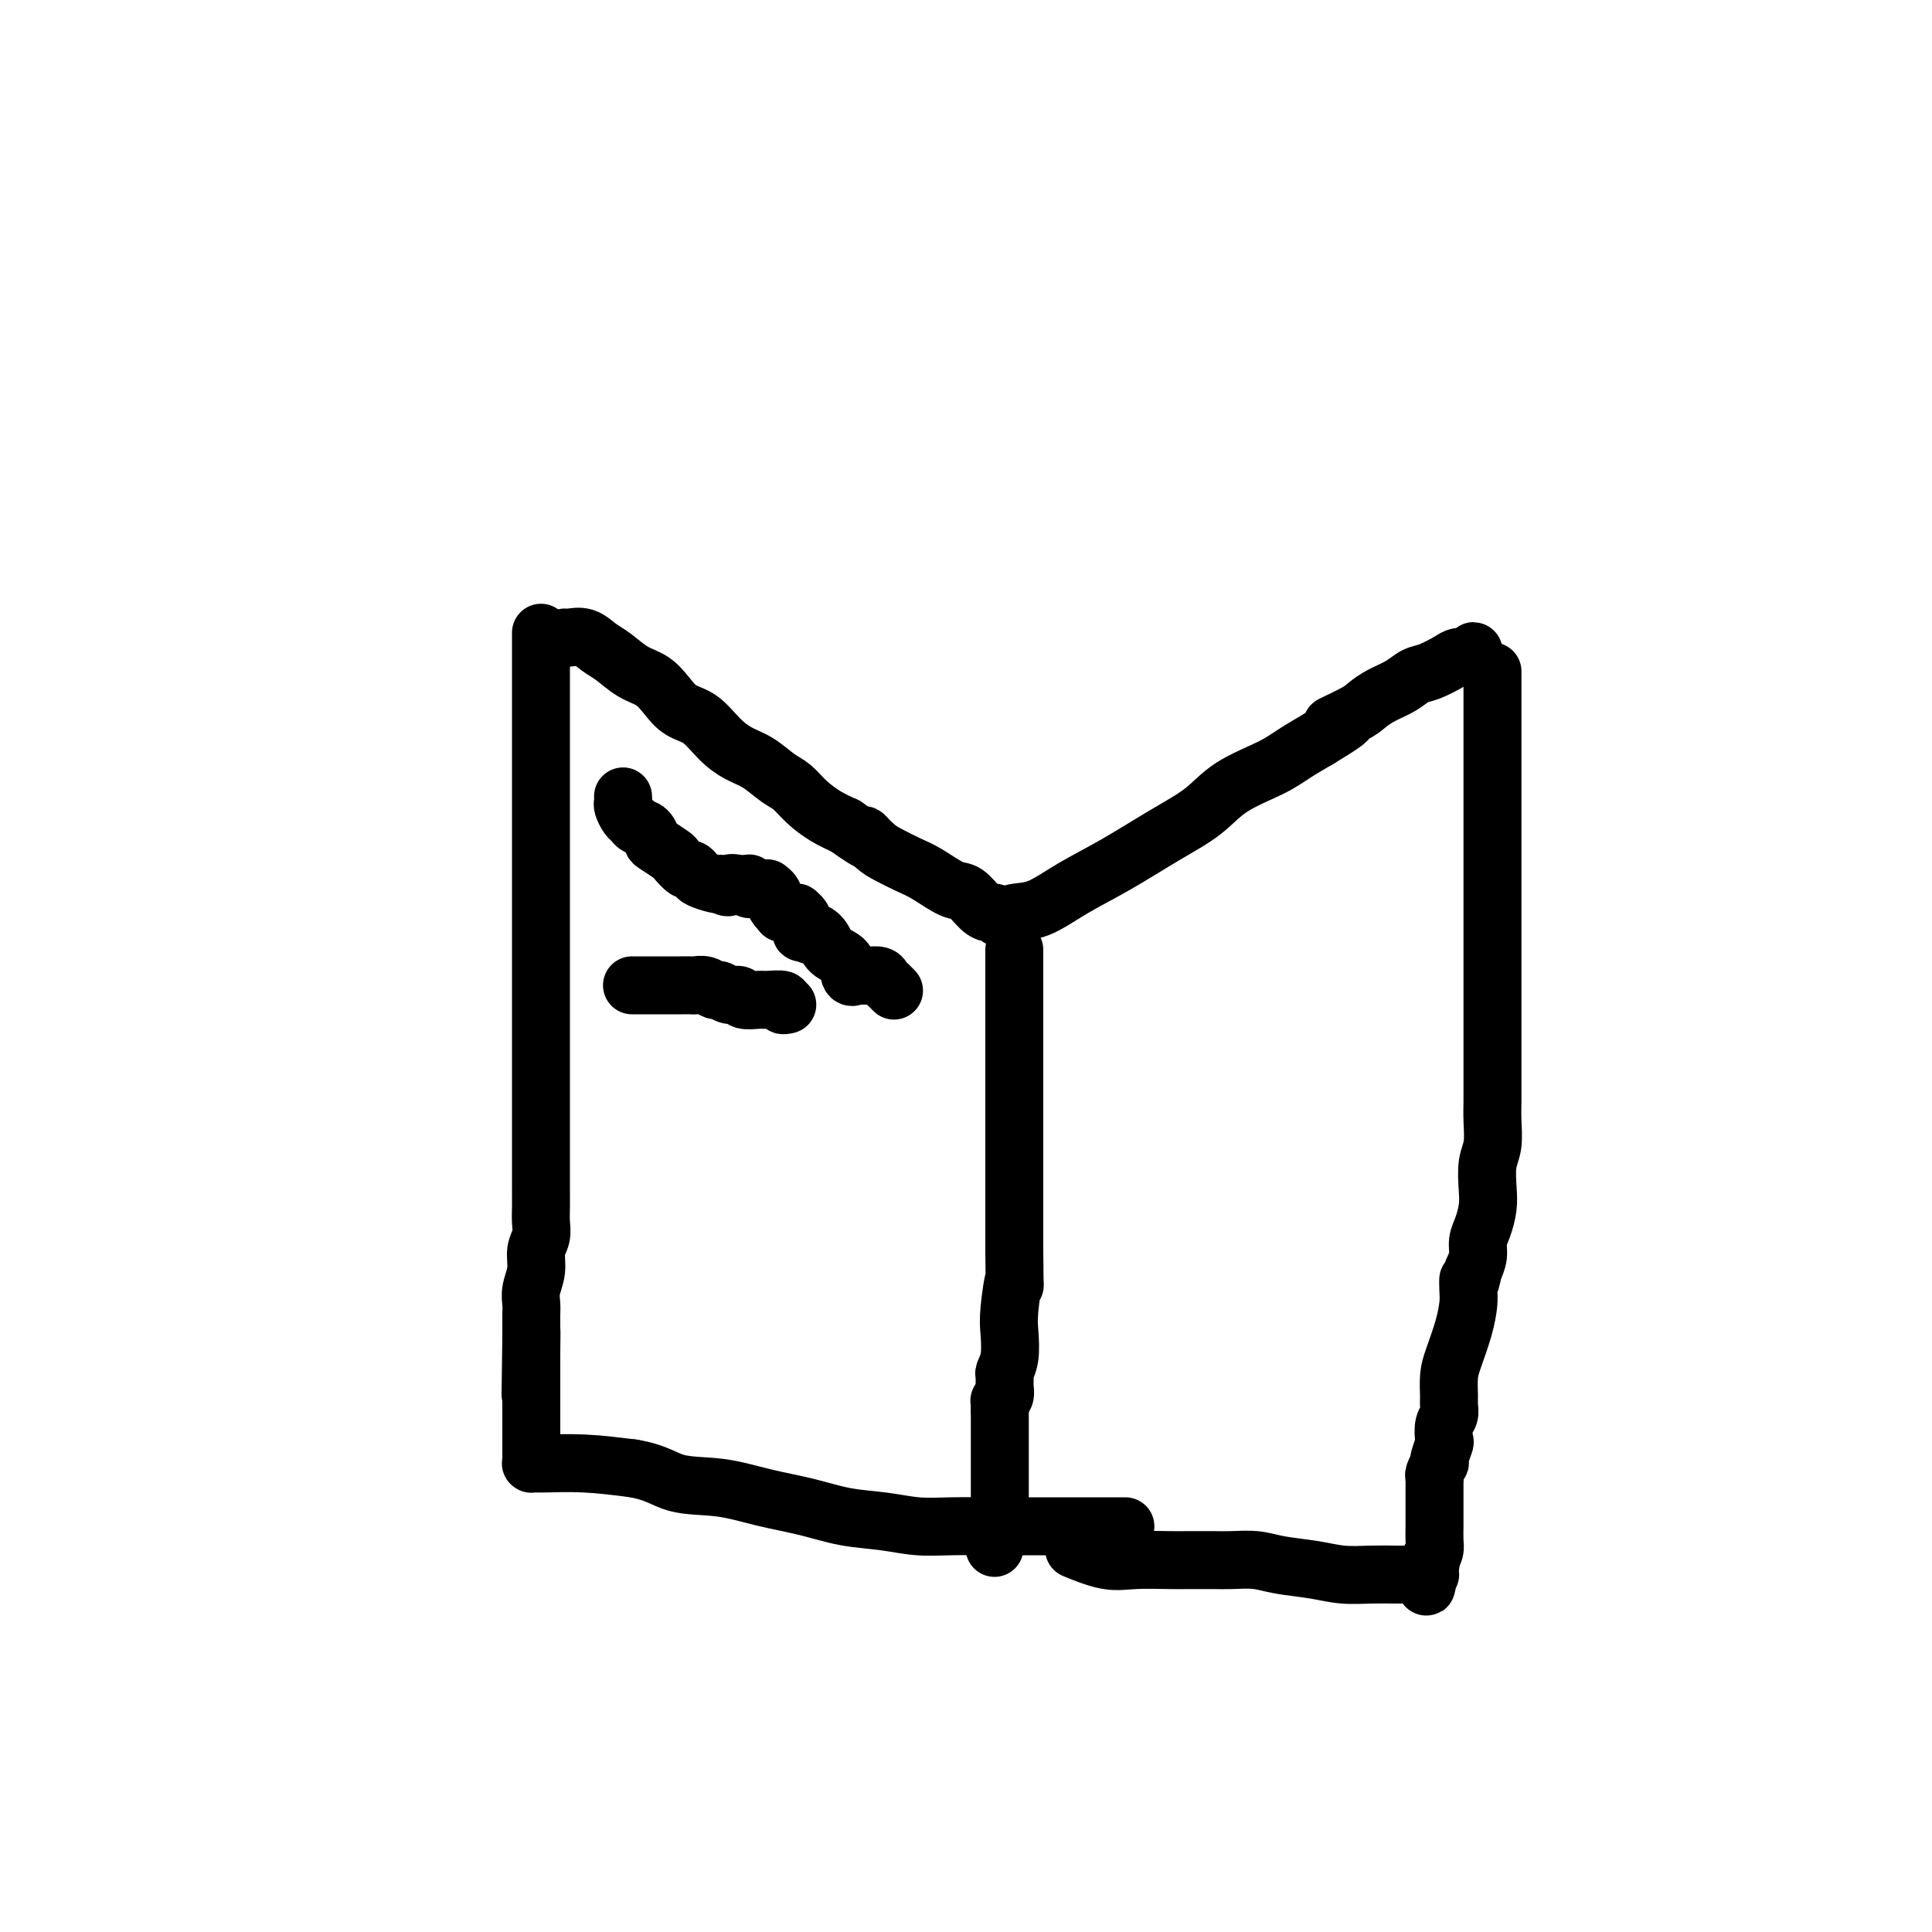
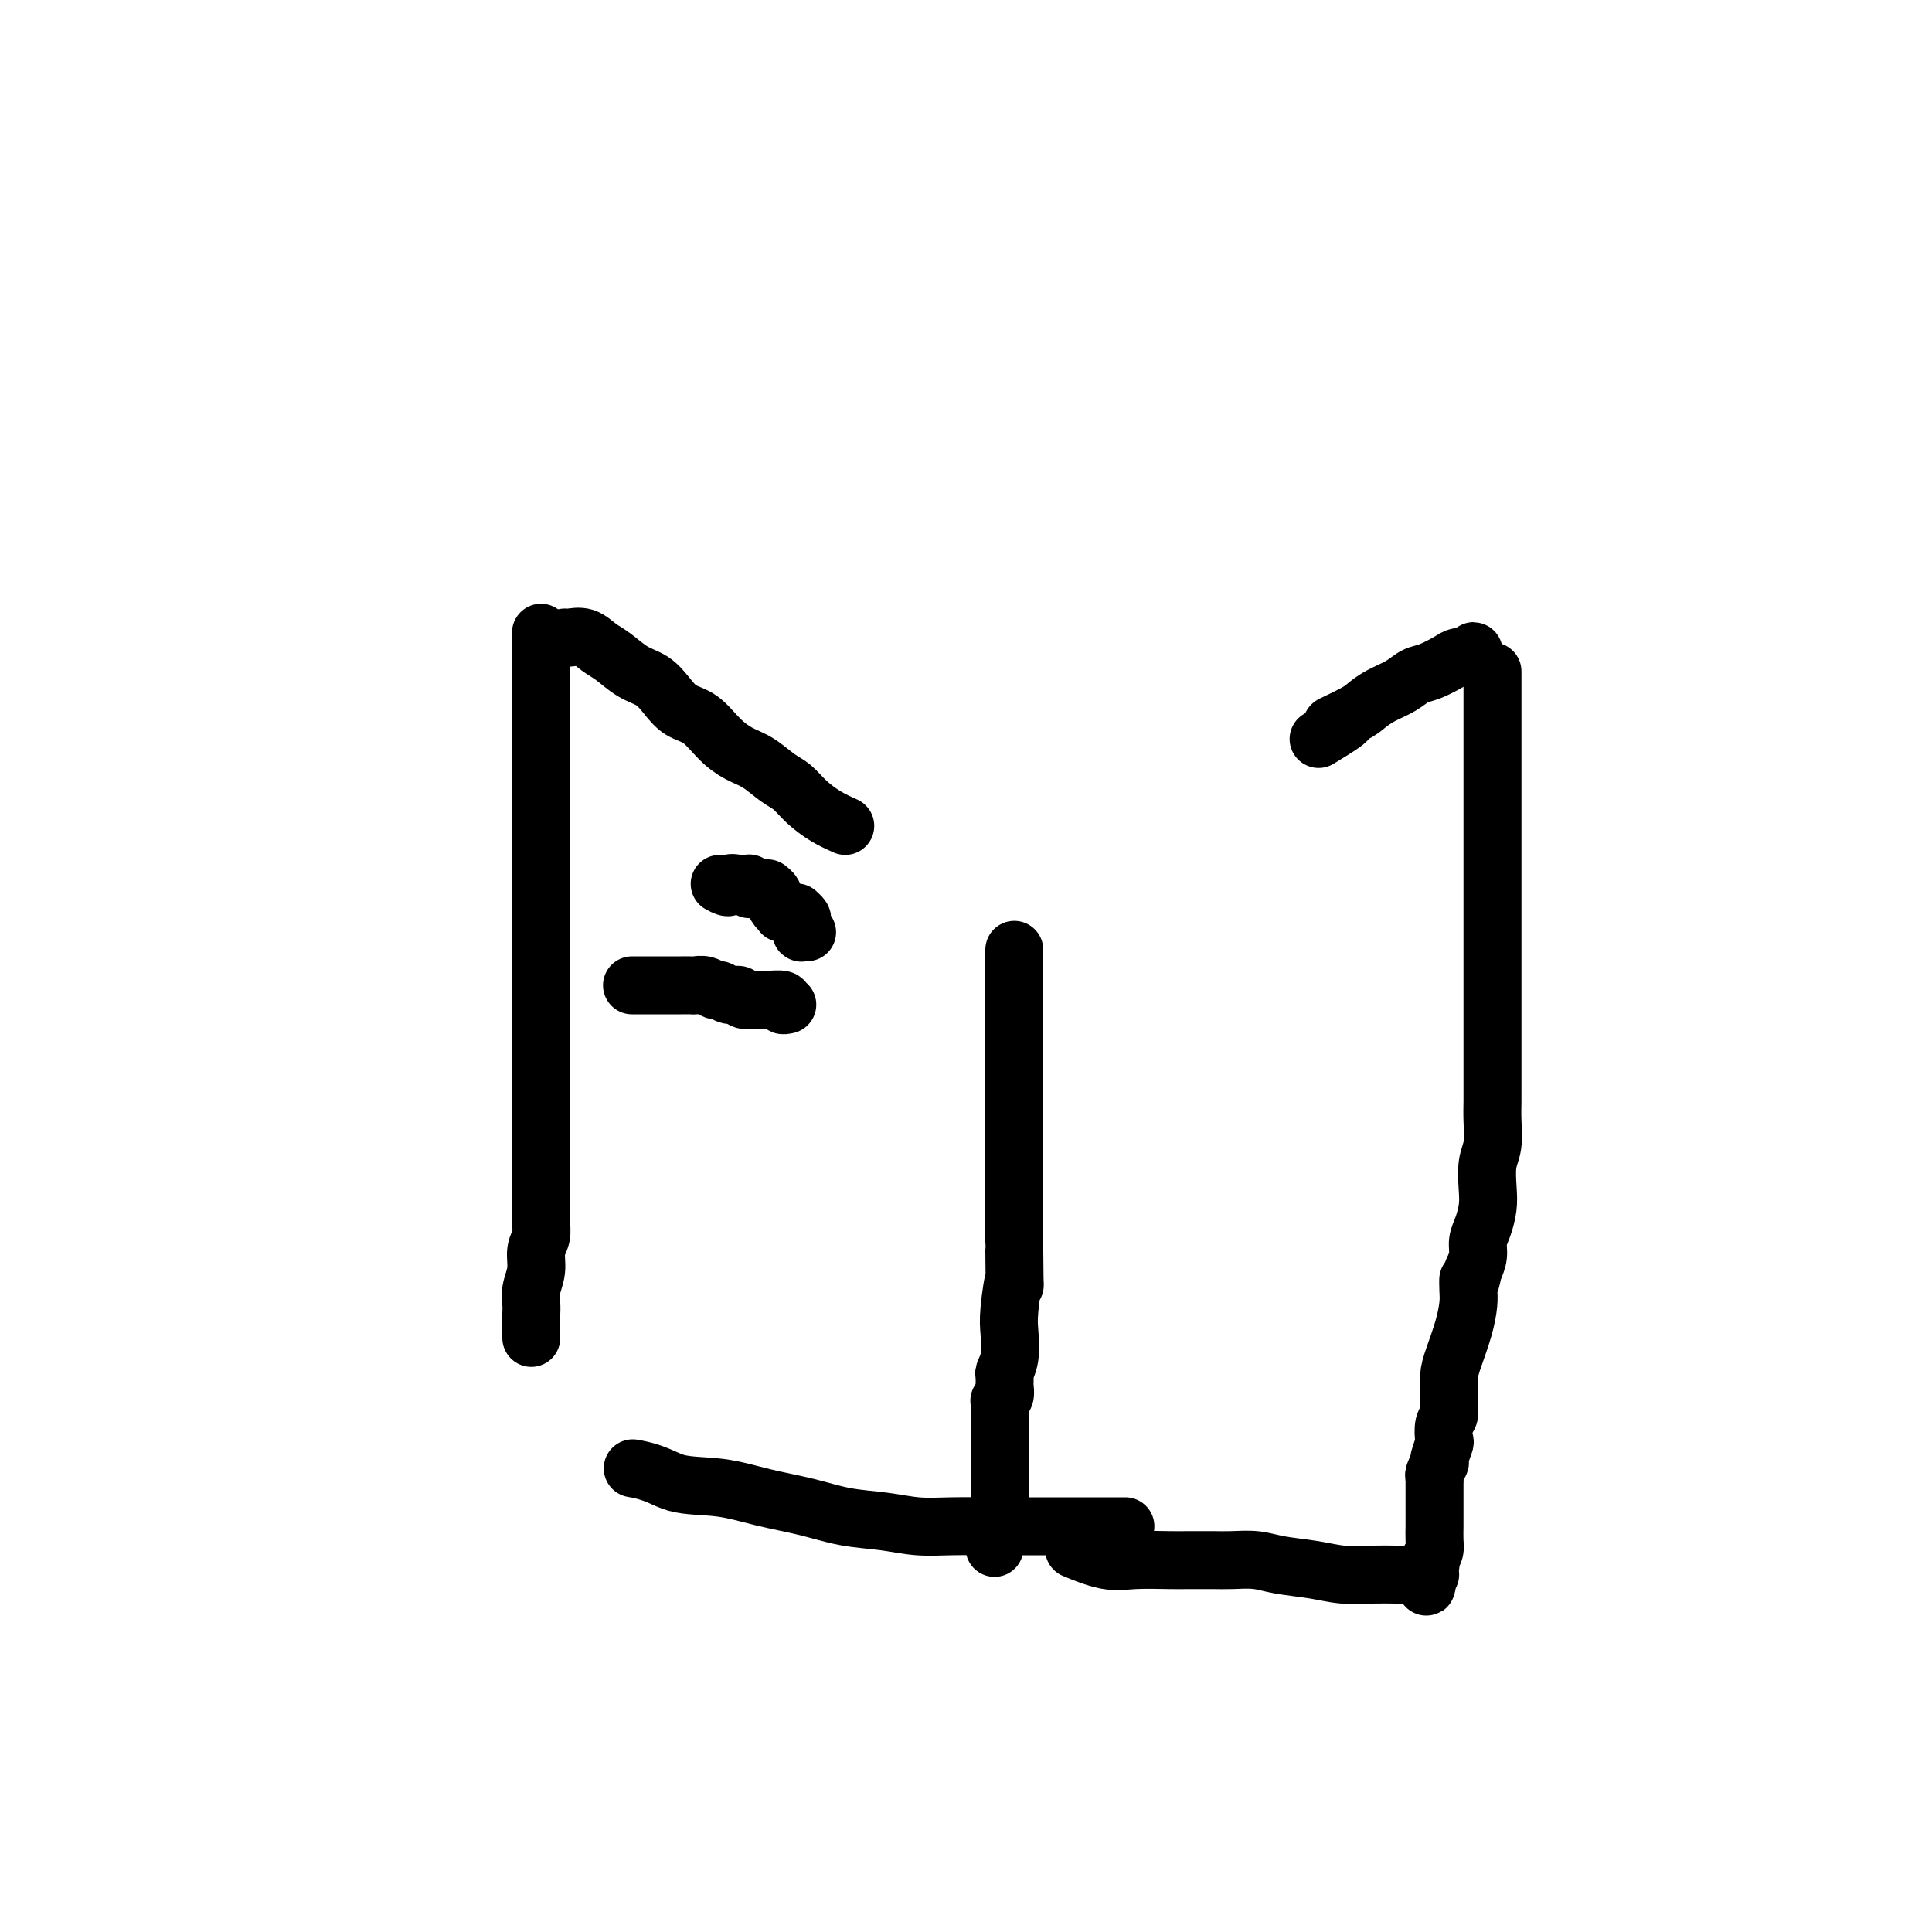
<svg xmlns="http://www.w3.org/2000/svg" viewBox="0 0 400 400" version="1.1">
  <g fill="none" stroke="#000000" stroke-width="12" stroke-linecap="round" stroke-linejoin="round">
    <path d="M117,132c0.011,0.004 0.022,0.007 0,0c-0.022,-0.007 -0.079,-0.025 0,0c0.079,0.025 0.292,0.094 1,0c0.708,-0.094 1.911,-0.349 3,0c1.089,0.349 2.062,1.303 3,2c0.938,0.697 1.839,1.135 3,2c1.161,0.865 2.582,2.155 4,3c1.418,0.845 2.833,1.244 4,2c1.167,0.756 2.086,1.869 3,3c0.914,1.131 1.822,2.280 3,3c1.178,0.720 2.626,1.012 4,2c1.374,0.988 2.675,2.673 4,4c1.325,1.327 2.675,2.298 4,3c1.325,0.702 2.626,1.136 4,2c1.374,0.864 2.821,2.157 4,3c1.179,0.843 2.089,1.236 3,2c0.911,0.764 1.822,1.898 3,3c1.178,1.102 2.622,2.172 4,3c1.378,0.828 2.689,1.414 4,2" />
-     <path d="M175,171c7.007,4.998 4.526,2.493 4,2c-0.526,-0.493 0.905,1.028 2,2c1.095,0.972 1.853,1.396 3,2c1.147,0.604 2.681,1.387 4,2c1.319,0.613 2.423,1.054 4,2c1.577,0.946 3.627,2.396 5,3c1.373,0.604 2.071,0.362 3,1c0.929,0.638 2.090,2.157 3,3c0.910,0.843 1.568,1.010 2,1c0.432,-0.010 0.636,-0.198 1,0c0.364,0.198 0.886,0.782 1,1c0.114,0.218 -0.180,0.072 0,0c0.180,-0.072 0.835,-0.069 1,0c0.165,0.069 -0.158,0.205 0,0c0.158,-0.205 0.798,-0.749 2,-1c1.202,-0.251 2.968,-0.208 5,-1c2.032,-0.792 4.332,-2.420 7,-4c2.668,-1.580 5.704,-3.112 9,-5c3.296,-1.888 6.852,-4.133 10,-6c3.148,-1.867 5.888,-3.357 8,-5c2.112,-1.643 3.597,-3.440 6,-5c2.403,-1.560 5.724,-2.881 8,-4c2.276,-1.119 3.507,-2.034 5,-3c1.493,-0.966 3.246,-1.983 5,-3" />
    <path d="M273,153c10.222,-6.153 4.279,-3.535 3,-3c-1.279,0.535 2.108,-1.012 4,-2c1.892,-0.988 2.290,-1.415 3,-2c0.710,-0.585 1.731,-1.326 3,-2c1.269,-0.674 2.787,-1.280 4,-2c1.213,-0.720 2.123,-1.552 3,-2c0.877,-0.448 1.723,-0.511 3,-1c1.277,-0.489 2.987,-1.402 4,-2c1.013,-0.598 1.329,-0.879 2,-1c0.671,-0.121 1.696,-0.081 2,0c0.304,0.081 -0.115,0.204 0,0c0.115,-0.204 0.763,-0.735 1,-1c0.237,-0.265 0.064,-0.264 0,0c-0.064,0.264 -0.018,0.790 0,1c0.018,0.210 0.009,0.105 0,0" />
    <path d="M112,131c0.000,0.023 0.000,0.045 0,0c-0.000,-0.045 -0.000,-0.158 0,1c0.000,1.158 0.000,3.586 0,7c-0.000,3.414 -0.000,7.814 0,13c0.000,5.186 0.000,11.157 0,17c-0.000,5.843 -0.000,11.556 0,17c0.000,5.444 0.000,10.618 0,15c-0.000,4.382 -0.000,7.971 0,11c0.000,3.029 0.000,5.498 0,8c-0.000,2.502 -0.000,5.036 0,7c0.000,1.964 0.000,3.358 0,5c-0.000,1.642 -0.000,3.531 0,5c0.000,1.469 0.001,2.518 0,4c-0.001,1.482 -0.004,3.396 0,5c0.004,1.604 0.016,2.897 0,4c-0.016,1.103 -0.061,2.017 0,3c0.061,0.983 0.226,2.034 0,3c-0.226,0.966 -0.845,1.845 -1,3c-0.155,1.155 0.155,2.586 0,4c-0.155,1.414 -0.774,2.812 -1,4c-0.226,1.188 -0.061,2.167 0,3c0.061,0.833 0.016,1.519 0,2c-0.016,0.481 -0.004,0.758 0,1c0.004,0.242 0.001,0.450 0,1c-0.001,0.550 -0.000,1.443 0,2c0.000,0.557 0.000,0.779 0,1" />
-     <path d="M110,277c-0.309,22.688 -0.083,6.408 0,1c0.083,-5.408 0.022,0.057 0,2c-0.022,1.943 -0.006,0.366 0,0c0.006,-0.366 0.002,0.480 0,1c-0.002,0.520 -0.000,0.714 0,1c0.000,0.286 0.000,0.665 0,1c-0.000,0.335 -0.000,0.626 0,1c0.000,0.374 0.000,0.832 0,1c-0.000,0.168 -0.000,0.045 0,0c0.000,-0.045 0.000,-0.013 0,0c-0.000,0.013 -0.000,0.006 0,0c0.000,-0.006 0.000,-0.013 0,0c-0.000,0.013 -0.000,0.045 0,0c0.000,-0.045 0.000,-0.166 0,0c-0.000,0.166 -0.000,0.619 0,1c0.000,0.381 0.000,0.690 0,1c-0.000,0.310 -0.000,0.623 0,1c0.000,0.377 0.000,0.819 0,1c-0.000,0.181 -0.000,0.100 0,0c0.000,-0.100 0.000,-0.219 0,0c-0.000,0.219 -0.000,0.777 0,1c0.000,0.223 0.000,0.112 0,0c-0.000,-0.112 -0.000,-0.226 0,0c0.000,0.226 0.000,0.793 0,1c-0.000,0.207 -0.000,0.056 0,0c0.000,-0.056 0.000,-0.015 0,0c-0.000,0.015 -0.000,0.004 0,0c0.000,-0.004 0.000,-0.002 0,0" />
-     <path d="M110,291c-0.000,2.184 -0.000,0.645 0,0c0.000,-0.645 0.000,-0.394 0,0c-0.000,0.394 -0.000,0.932 0,1c0.000,0.068 0.000,-0.333 0,0c-0.000,0.333 -0.000,1.400 0,2c0.000,0.600 0.000,0.734 0,1c-0.000,0.266 -0.000,0.666 0,1c0.000,0.334 0.000,0.604 0,1c-0.000,0.396 -0.000,0.919 0,1c0.000,0.081 0.000,-0.280 0,0c-0.000,0.280 -0.001,1.199 0,2c0.001,0.801 0.004,1.482 0,2c-0.004,0.518 -0.013,0.871 0,1c0.013,0.129 0.050,0.034 0,0c-0.050,-0.034 -0.187,-0.006 0,0c0.187,0.006 0.700,-0.009 1,0c0.300,0.009 0.389,0.041 2,0c1.611,-0.041 4.746,-0.155 8,0c3.254,0.155 6.627,0.577 10,1" />
    <path d="M131,304c4.855,0.799 6.494,2.298 9,3c2.506,0.702 5.879,0.608 9,1c3.121,0.392 5.988,1.272 9,2c3.012,0.728 6.168,1.305 9,2c2.832,0.695 5.339,1.507 8,2c2.661,0.493 5.476,0.668 8,1c2.524,0.332 4.759,0.821 7,1c2.241,0.179 4.489,0.048 7,0c2.511,-0.048 5.285,-0.013 8,0c2.715,0.013 5.371,0.003 8,0c2.629,-0.003 5.229,-0.001 7,0c1.771,0.001 2.712,0.000 4,0c1.288,-0.000 2.923,-0.000 4,0c1.077,0.000 1.595,0.000 2,0c0.405,-0.000 0.697,-0.000 1,0c0.303,0.000 0.617,0.000 1,0c0.383,-0.000 0.835,-0.000 1,0c0.165,0.000 0.044,0.000 0,0c-0.044,-0.000 -0.012,-0.000 0,0c0.012,0.000 0.003,0.000 0,0c-0.003,-0.000 -0.001,-0.000 0,0c0.001,0.000 0.000,0.000 0,0c-0.000,-0.000 -0.000,-0.000 0,0" />
    <path d="M309,139c0.000,0.537 0.000,1.074 0,1c-0.000,-0.074 -0.000,-0.758 0,0c0.000,0.758 0.000,2.959 0,5c-0.000,2.041 -0.000,3.923 0,6c0.000,2.077 0.000,4.349 0,7c-0.000,2.651 -0.000,5.683 0,8c0.000,2.317 0.000,3.921 0,6c-0.000,2.079 -0.000,4.634 0,7c0.000,2.366 0.000,4.543 0,7c-0.000,2.457 -0.000,5.195 0,7c0.000,1.805 0.000,2.677 0,4c-0.000,1.323 -0.000,3.098 0,5c0.000,1.902 0.000,3.929 0,6c-0.000,2.071 -0.000,4.184 0,6c0.000,1.816 0.001,3.336 0,5c-0.001,1.664 -0.004,3.472 0,5c0.004,1.528 0.015,2.775 0,4c-0.015,1.225 -0.056,2.427 0,4c0.056,1.573 0.208,3.516 0,5c-0.208,1.484 -0.778,2.508 -1,4c-0.222,1.492 -0.097,3.452 0,5c0.097,1.548 0.167,2.683 0,4c-0.167,1.317 -0.571,2.817 -1,4c-0.429,1.183 -0.885,2.049 -1,3c-0.115,0.951 0.110,1.986 0,3c-0.110,1.014 -0.555,2.007 -1,3" />
    <path d="M305,263c-0.843,4.387 -0.950,2.354 -1,2c-0.050,-0.354 -0.041,0.971 0,2c0.041,1.029 0.116,1.764 0,3c-0.116,1.236 -0.424,2.974 -1,5c-0.576,2.026 -1.421,4.339 -2,6c-0.579,1.661 -0.891,2.670 -1,4c-0.109,1.330 -0.015,2.980 0,4c0.015,1.020 -0.047,1.409 0,2c0.047,0.591 0.205,1.384 0,2c-0.205,0.616 -0.773,1.055 -1,2c-0.227,0.945 -0.112,2.395 0,3c0.112,0.605 0.222,0.365 0,1c-0.222,0.635 -0.778,2.145 -1,3c-0.222,0.855 -0.112,1.056 0,1c0.112,-0.056 0.226,-0.369 0,0c-0.226,0.369 -0.793,1.419 -1,2c-0.207,0.581 -0.056,0.695 0,1c0.056,0.305 0.015,0.803 0,1c-0.015,0.197 -0.004,0.093 0,0c0.004,-0.093 0.001,-0.175 0,0c-0.001,0.175 -0.000,0.605 0,1c0.000,0.395 0.000,0.753 0,1c-0.000,0.247 -0.000,0.381 0,1c0.000,0.619 0.000,1.722 0,2c-0.000,0.278 -0.000,-0.270 0,0c0.000,0.270 0.001,1.356 0,2c-0.001,0.644 -0.003,0.844 0,1c0.003,0.156 0.011,0.269 0,1c-0.011,0.731 -0.041,2.082 0,3c0.041,0.918 0.155,1.405 0,2c-0.155,0.595 -0.577,1.297 -1,2" />
    <path d="M296,323c-1.392,9.751 -0.373,4.130 0,2c0.373,-2.130 0.100,-0.767 0,0c-0.100,0.767 -0.027,0.938 0,1c0.027,0.062 0.008,0.017 0,0c-0.008,-0.017 -0.006,-0.004 0,0c0.006,0.004 0.016,0.001 0,0c-0.016,-0.001 -0.057,-0.000 0,0c0.057,0.000 0.214,0.000 0,0c-0.214,-0.000 -0.799,-0.000 -1,0c-0.201,0.000 -0.019,0.000 0,0c0.019,-0.000 -0.124,-0.000 0,0c0.124,0.000 0.516,0.001 0,0c-0.516,-0.001 -1.941,-0.003 -3,0c-1.059,0.003 -1.753,0.012 -3,0c-1.247,-0.012 -3.049,-0.046 -5,0c-1.951,0.046 -4.052,0.170 -6,0c-1.948,-0.170 -3.744,-0.634 -6,-1c-2.256,-0.366 -4.971,-0.634 -7,-1c-2.029,-0.366 -3.372,-0.830 -5,-1c-1.628,-0.170 -3.540,-0.046 -5,0c-1.460,0.046 -2.467,0.014 -4,0c-1.533,-0.014 -3.592,-0.011 -5,0c-1.408,0.011 -2.165,0.031 -4,0c-1.835,-0.031 -4.750,-0.111 -7,0c-2.250,0.111 -3.837,0.415 -6,0c-2.163,-0.415 -4.904,-1.547 -6,-2c-1.096,-0.453 -0.548,-0.226 0,0" />
-     <path d="M210,197c0.000,-0.307 0.000,-0.614 0,0c0.000,0.614 0.000,2.149 0,3c0.000,0.851 0.000,1.018 0,2c0.000,0.982 0.000,2.779 0,4c0.000,1.221 0.000,1.867 0,3c0.000,1.133 0.000,2.755 0,4c0.000,1.245 0.000,2.114 0,3c0.000,0.886 -0.000,1.788 0,3c0.000,1.212 0.000,2.733 0,4c0.000,1.267 0.000,2.279 0,3c0.000,0.721 0.000,1.152 0,2c0.000,0.848 0.000,2.114 0,3c0.000,0.886 -0.000,1.392 0,2c0.000,0.608 0.000,1.317 0,2c0.000,0.683 0.000,1.342 0,2c0.000,0.658 0.000,1.317 0,2c0.000,0.683 0.000,1.389 0,2c0.000,0.611 0.000,1.128 0,2c0.000,0.872 0.000,2.101 0,3c0.000,0.899 0.000,1.468 0,2c0.000,0.532 0.000,1.028 0,2c0.000,0.972 0.000,2.421 0,4c0.000,1.579 0.000,3.290 0,5" />
+     <path d="M210,197c0.000,-0.307 0.000,-0.614 0,0c0.000,0.614 0.000,2.149 0,3c0.000,0.982 0.000,2.779 0,4c0.000,1.221 0.000,1.867 0,3c0.000,1.133 0.000,2.755 0,4c0.000,1.245 0.000,2.114 0,3c0.000,0.886 -0.000,1.788 0,3c0.000,1.212 0.000,2.733 0,4c0.000,1.267 0.000,2.279 0,3c0.000,0.721 0.000,1.152 0,2c0.000,0.848 0.000,2.114 0,3c0.000,0.886 -0.000,1.392 0,2c0.000,0.608 0.000,1.317 0,2c0.000,0.683 0.000,1.342 0,2c0.000,0.658 0.000,1.317 0,2c0.000,0.683 0.000,1.389 0,2c0.000,0.611 0.000,1.128 0,2c0.000,0.872 0.000,2.101 0,3c0.000,0.899 0.000,1.468 0,2c0.000,0.532 0.000,1.028 0,2c0.000,0.972 0.000,2.421 0,4c0.000,1.579 0.000,3.290 0,5" />
    <path d="M210,259c0.060,10.649 0.208,6.272 0,6c-0.208,-0.272 -0.774,3.561 -1,6c-0.226,2.439 -0.113,3.482 0,5c0.113,1.518 0.228,3.509 0,5c-0.228,1.491 -0.797,2.480 -1,3c-0.203,0.520 -0.040,0.569 0,1c0.040,0.431 -0.042,1.243 0,2c0.042,0.757 0.207,1.461 0,2c-0.207,0.539 -0.788,0.915 -1,1c-0.212,0.085 -0.057,-0.121 0,0c0.057,0.121 0.015,0.568 0,1c-0.015,0.432 -0.004,0.847 0,1c0.004,0.153 0.001,0.044 0,0c-0.001,-0.044 -0.001,-0.022 0,0" />
    <path d="M207,292c0.000,-0.104 0.000,-0.208 0,0c-0.000,0.208 -0.000,0.726 0,1c0.000,0.274 0.000,0.302 0,1c-0.000,0.698 -0.000,2.066 0,3c0.000,0.934 0.000,1.434 0,2c-0.000,0.566 -0.000,1.198 0,2c0.000,0.802 0.000,1.772 0,2c-0.000,0.228 -0.000,-0.288 0,0c0.000,0.288 0.000,1.381 0,2c-0.000,0.619 -0.000,0.765 0,1c0.000,0.235 0.001,0.558 0,1c-0.001,0.442 -0.004,1.004 0,2c0.004,0.996 0.015,2.427 0,3c-0.015,0.573 -0.057,0.287 0,1c0.057,0.713 0.211,2.426 0,3c-0.211,0.574 -0.789,0.010 -1,0c-0.211,-0.010 -0.057,0.533 0,1c0.057,0.467 0.015,0.856 0,1c-0.015,0.144 -0.004,0.041 0,0c0.004,-0.041 0.002,-0.021 0,0" />
    <path d="M206,318c-0.167,4.333 -0.083,2.167 0,0" />
-     <path d="M129,165c-0.006,-0.097 -0.013,-0.195 0,0c0.013,0.195 0.044,0.682 0,1c-0.044,0.318 -0.163,0.465 0,1c0.163,0.535 0.607,1.457 1,2c0.393,0.543 0.733,0.708 1,1c0.267,0.292 0.461,0.712 1,1c0.539,0.288 1.425,0.443 2,1c0.575,0.557 0.840,1.516 1,2c0.160,0.484 0.214,0.493 1,1c0.786,0.507 2.305,1.512 3,2c0.695,0.488 0.565,0.459 1,1c0.435,0.541 1.433,1.651 2,2c0.567,0.349 0.702,-0.064 1,0c0.298,0.064 0.760,0.605 1,1c0.240,0.395 0.257,0.645 1,1c0.743,0.355 2.212,0.816 3,1c0.788,0.184 0.894,0.092 1,0" />
    <path d="M149,183c2.509,1.392 1.783,0.372 2,0c0.217,-0.372 1.378,-0.096 2,0c0.622,0.096 0.705,0.012 1,0c0.295,-0.012 0.801,0.049 1,0c0.199,-0.049 0.092,-0.209 0,0c-0.092,0.209 -0.169,0.788 0,1c0.169,0.212 0.584,0.057 1,0c0.416,-0.057 0.833,-0.015 1,0c0.167,0.015 0.083,0.004 0,0c-0.083,-0.004 -0.167,-0.002 0,0c0.167,0.002 0.585,0.004 1,0c0.415,-0.004 0.829,-0.013 1,0c0.171,0.013 0.101,0.049 0,0c-0.101,-0.049 -0.233,-0.181 0,0c0.233,0.181 0.831,0.675 1,1c0.169,0.325 -0.092,0.479 0,1c0.092,0.521 0.536,1.408 1,2c0.464,0.592 0.946,0.890 1,1c0.054,0.110 -0.322,0.033 0,0c0.322,-0.033 1.340,-0.020 2,0c0.660,0.020 0.961,0.048 1,0c0.039,-0.048 -0.186,-0.172 0,0c0.186,0.172 0.782,0.638 1,1c0.218,0.362 0.057,0.619 0,1c-0.057,0.381 -0.012,0.887 0,1c0.012,0.113 -0.011,-0.166 0,0c0.011,0.166 0.055,0.776 0,1c-0.055,0.224 -0.211,0.060 0,0c0.211,-0.060 0.788,-0.016 1,0c0.212,0.016 0.061,0.005 0,0c-0.061,-0.005 -0.030,-0.002 0,0" />
-     <path d="M167,193c1.363,1.375 0.771,0.313 1,0c0.229,-0.313 1.281,0.123 2,1c0.719,0.877 1.106,2.197 2,3c0.894,0.803 2.296,1.091 3,2c0.704,0.909 0.711,2.440 1,3c0.289,0.560 0.861,0.150 1,0c0.139,-0.150 -0.155,-0.040 0,0c0.155,0.040 0.758,0.011 1,0c0.242,-0.011 0.121,-0.003 0,0c-0.121,0.003 -0.242,0.001 0,0c0.242,-0.001 0.848,0.000 1,0c0.152,-0.000 -0.149,-0.001 0,0c0.149,0.001 0.746,0.003 1,0c0.254,-0.003 0.163,-0.011 0,0c-0.163,0.011 -0.397,0.042 0,0c0.397,-0.042 1.426,-0.156 2,0c0.574,0.156 0.693,0.581 1,1c0.307,0.419 0.800,0.830 1,1c0.200,0.170 0.106,0.098 0,0c-0.106,-0.098 -0.225,-0.222 0,0c0.225,0.222 0.792,0.792 1,1c0.208,0.208 0.056,0.056 0,0c-0.056,-0.056 -0.016,-0.016 0,0c0.016,0.016 0.008,0.008 0,0" />
    <path d="M131,204c-0.012,0.000 -0.025,0.000 0,0c0.025,-0.000 0.086,-0.000 0,0c-0.086,0.000 -0.321,0.000 0,0c0.321,-0.000 1.196,-0.000 2,0c0.804,0.000 1.535,0.000 2,0c0.465,-0.000 0.663,-0.000 1,0c0.337,0.000 0.811,0.000 1,0c0.189,-0.000 0.092,-0.000 0,0c-0.092,0.000 -0.181,0.000 0,0c0.181,-0.000 0.630,-0.000 1,0c0.370,0.000 0.662,0.000 1,0c0.338,-0.000 0.723,-0.001 1,0c0.277,0.001 0.445,0.004 1,0c0.555,-0.004 1.496,-0.016 2,0c0.504,0.016 0.571,0.061 1,0c0.429,-0.061 1.218,-0.228 2,0c0.782,0.228 1.555,0.849 2,1c0.445,0.151 0.560,-0.170 1,0c0.440,0.170 1.204,0.830 2,1c0.796,0.170 1.622,-0.152 2,0c0.378,0.152 0.307,0.776 1,1c0.693,0.224 2.150,0.046 3,0c0.850,-0.046 1.094,0.039 2,0c0.906,-0.039 2.475,-0.203 3,0c0.525,0.203 0.007,0.772 0,1c-0.007,0.228 0.496,0.114 1,0" />
  </g>
</svg>